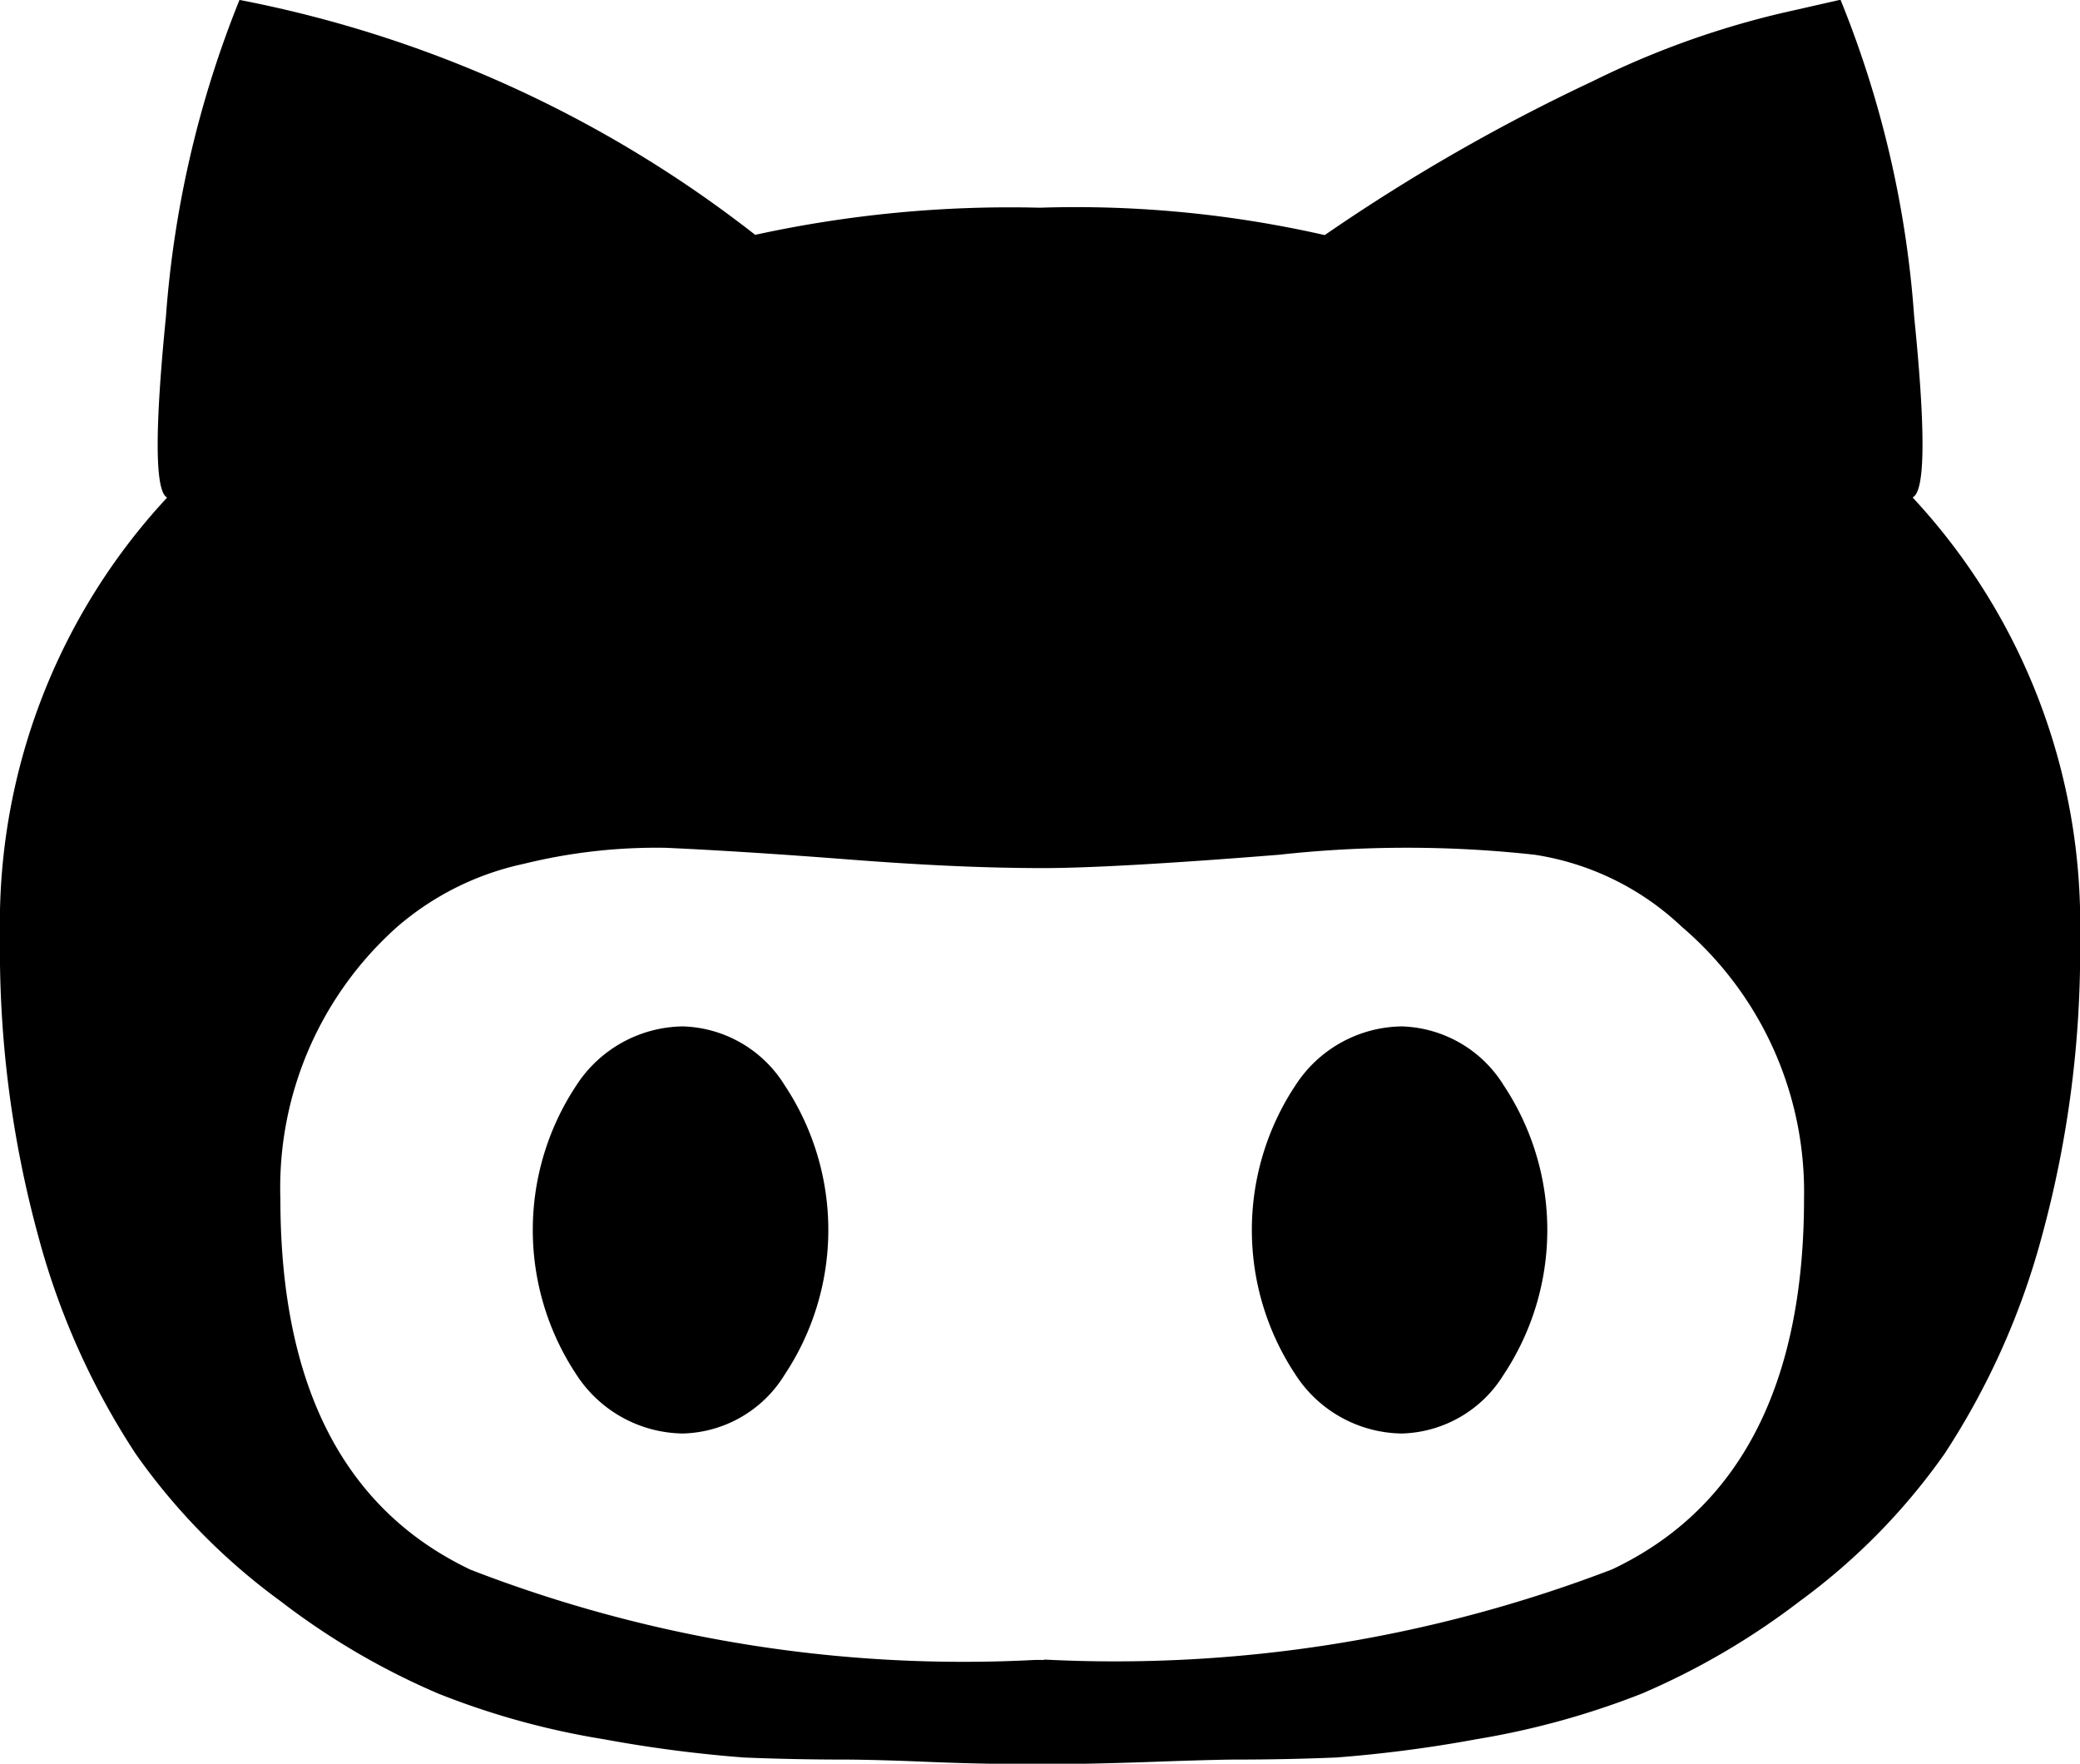
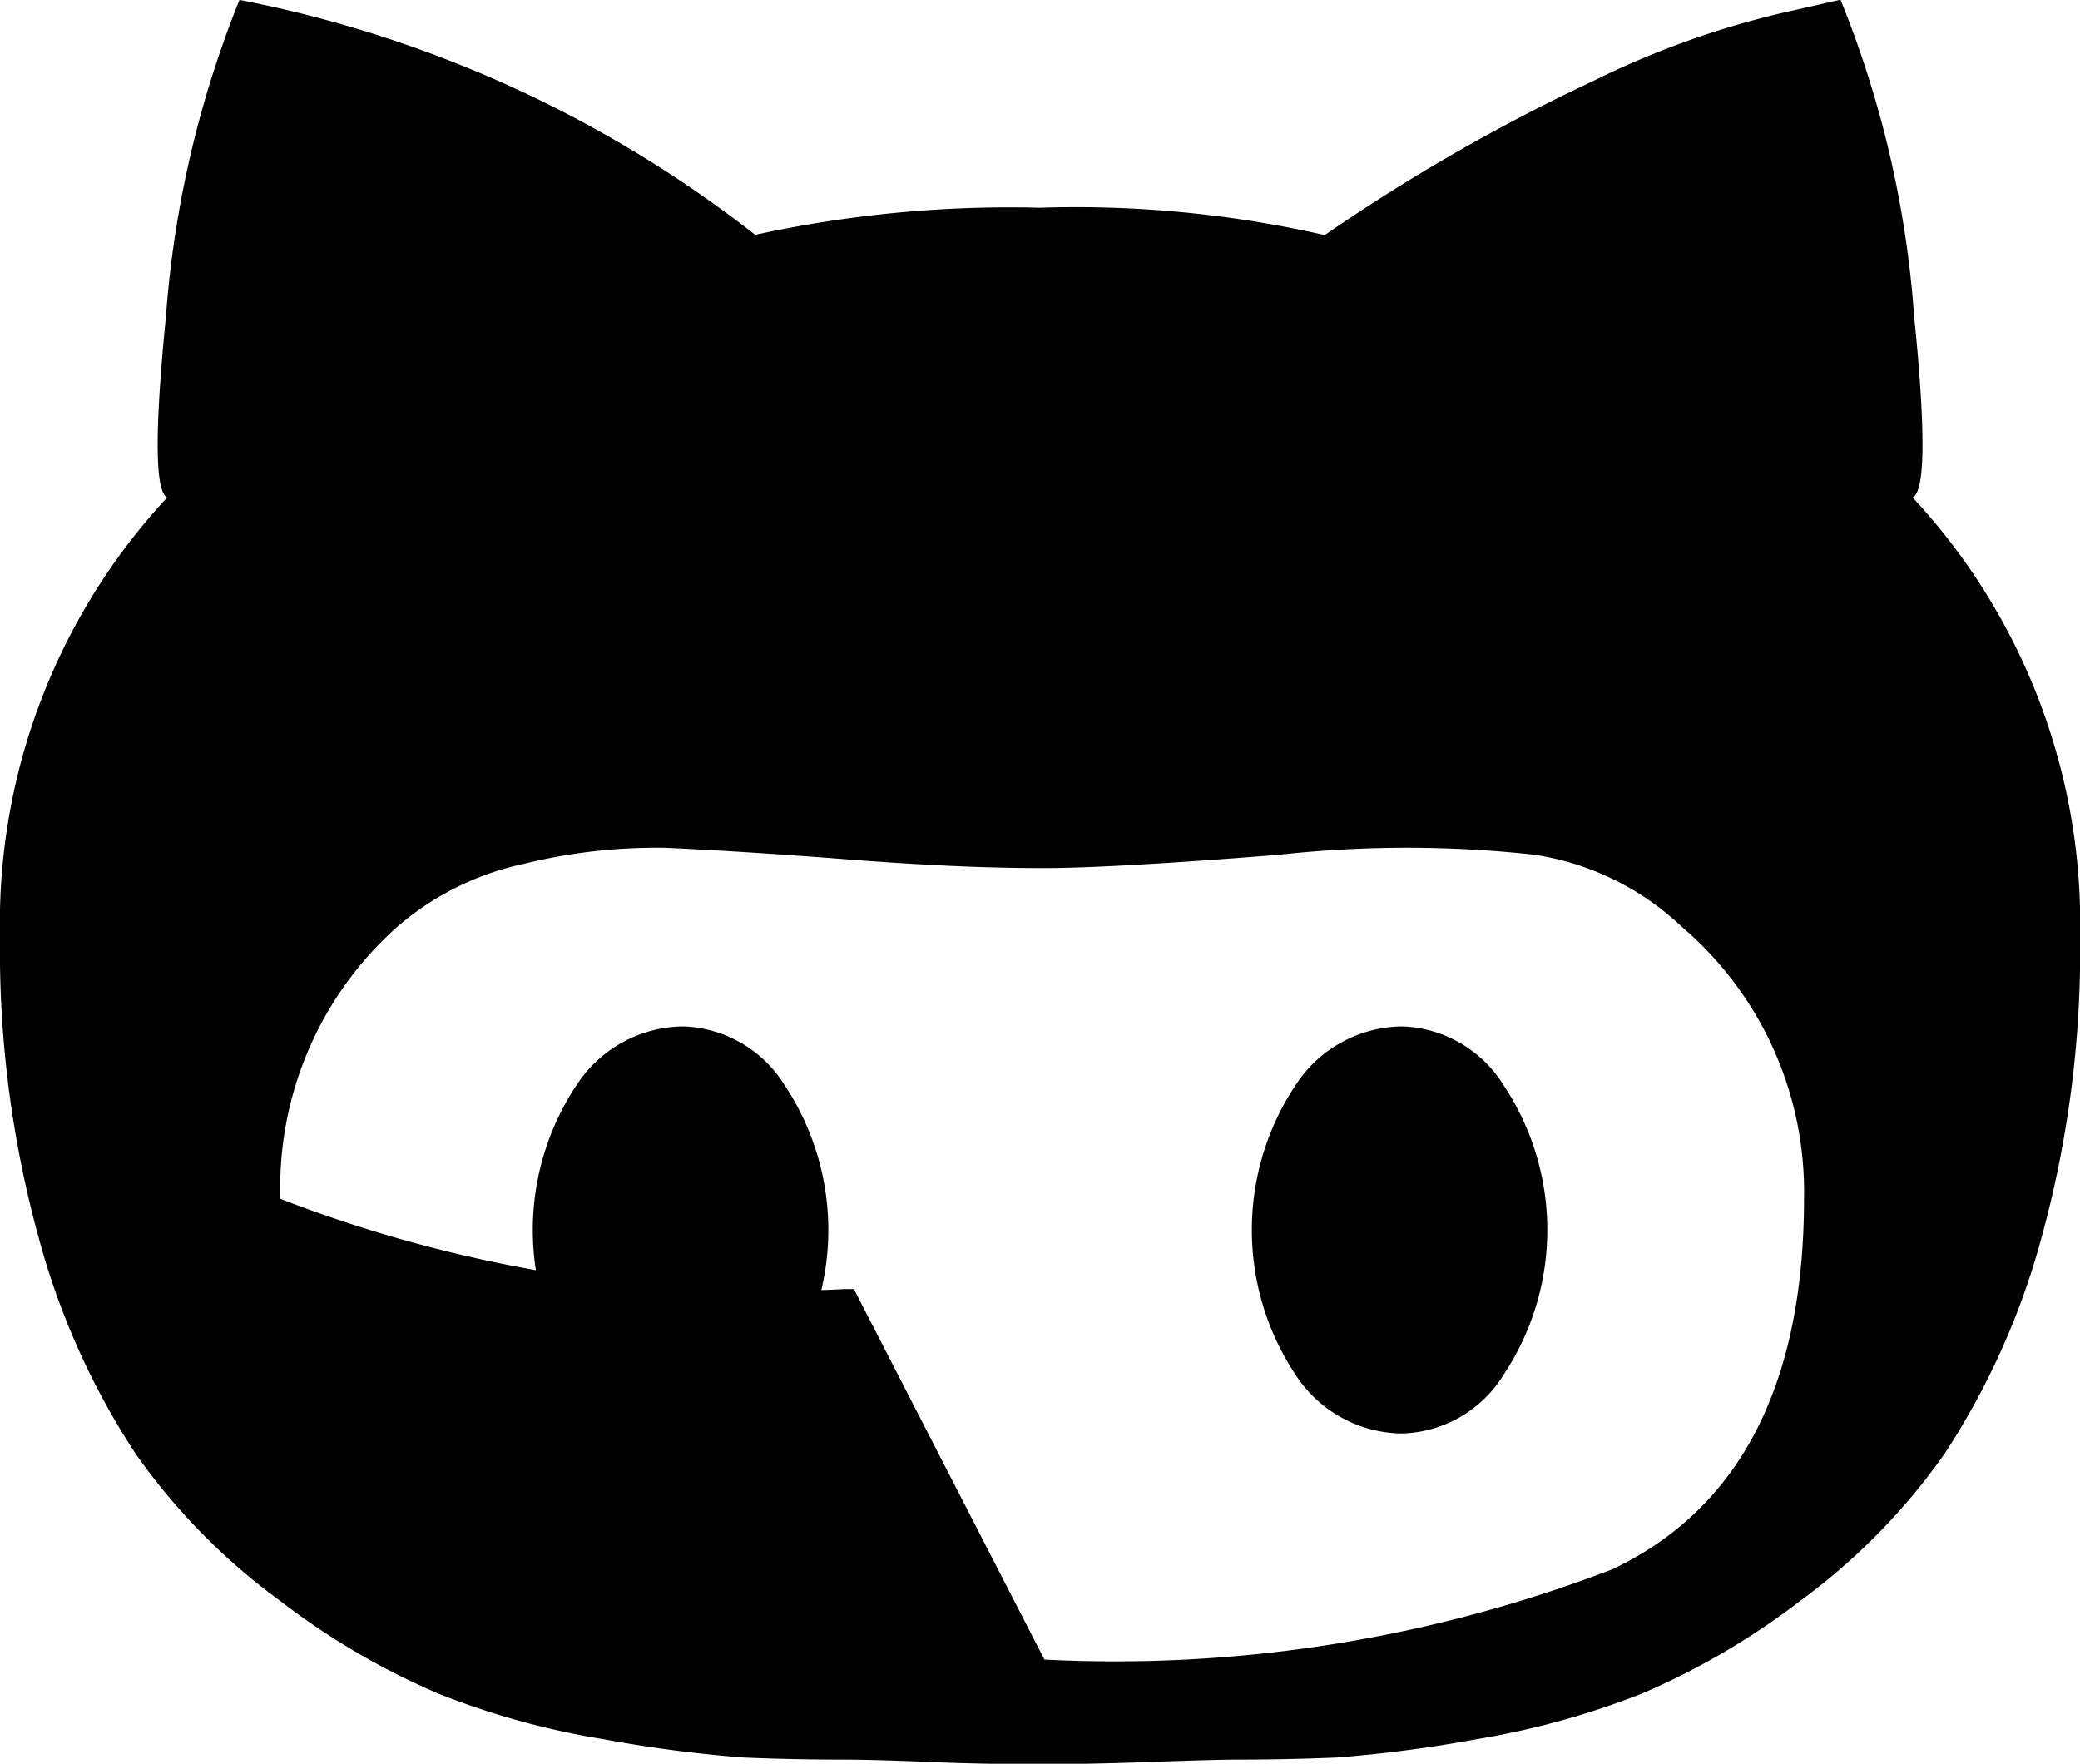
<svg xmlns="http://www.w3.org/2000/svg" width="24.006" height="20.354" viewBox="0 0 24.006 20.354">
  <g transform="translate(408 -369.065)">
    <g transform="translate(-408 369.065)">
-       <path d="M21.178,17.91a1.432,1.432,0,0,1,1.176.679,3.019,3.019,0,0,1,0,3.34,1.422,1.422,0,0,1-1.176.679,1.483,1.483,0,0,1-1.226-.679,3.019,3.019,0,0,1,0-3.34,1.483,1.483,0,0,1,1.226-.679m5.9-6.1a7.217,7.217,0,0,1,1.929,5.064,12.522,12.522,0,0,1-.444,3.469,8.679,8.679,0,0,1-1.121,2.5,7.318,7.318,0,0,1-1.67,1.7,8.469,8.469,0,0,1-1.826,1.068,9.371,9.371,0,0,1-1.905.525,15.431,15.431,0,0,1-1.617.211c-.365.015-.751.024-1.175.024-.094,0-.417.007-.938.026s-.96.027-1.307.027-.79-.005-1.307-.027-.844-.026-.938-.026c-.422,0-.809-.009-1.175-.024a15.374,15.374,0,0,1-1.617-.211,9.054,9.054,0,0,1-1.905-.525,8.381,8.381,0,0,1-1.824-1.068,7.292,7.292,0,0,1-1.672-1.7,8.633,8.633,0,0,1-1.121-2.5A12.523,12.523,0,0,1,5,16.871a7.215,7.215,0,0,1,1.929-5.064q-.211-.105-.014-2.087a12.125,12.125,0,0,1,.849-3.656,13.954,13.954,0,0,1,5.952,2.711A13.78,13.78,0,0,1,17,8.462a12.973,12.973,0,0,1,3.289.316A21.738,21.738,0,0,1,23.387,7a10.124,10.124,0,0,1,2.176-.784l.679-.154a11.95,11.95,0,0,1,.85,3.656q.2,1.978-.015,2.085M17.054,25.217a16.017,16.017,0,0,0,6.552-1.041c1.466-.693,2.215-2.123,2.215-4.28a4.02,4.02,0,0,0-1.409-3.134,3.164,3.164,0,0,0-1.7-.833,13.489,13.489,0,0,0-2.949,0c-1.319.106-2.226.154-2.713.154-.66,0-1.372-.031-2.262-.1s-1.591-.111-2.1-.134a6.39,6.39,0,0,0-1.643.185,3.281,3.281,0,0,0-1.463.729A4.029,4.029,0,0,0,8.236,19.9q0,3.236,2.195,4.28a15.746,15.746,0,0,0,6.519,1.041h.1M12.881,17.91a1.43,1.43,0,0,1,1.175.679,3.019,3.019,0,0,1,0,3.34,1.419,1.419,0,0,1-1.175.679,1.486,1.486,0,0,1-1.228-.679,3.019,3.019,0,0,1,0-3.34,1.486,1.486,0,0,1,1.228-.679" transform="translate(-5 -6.065)" fill="#000000" />
+       <path d="M21.178,17.91a1.432,1.432,0,0,1,1.176.679,3.019,3.019,0,0,1,0,3.34,1.422,1.422,0,0,1-1.176.679,1.483,1.483,0,0,1-1.226-.679,3.019,3.019,0,0,1,0-3.34,1.483,1.483,0,0,1,1.226-.679m5.9-6.1a7.217,7.217,0,0,1,1.929,5.064,12.522,12.522,0,0,1-.444,3.469,8.679,8.679,0,0,1-1.121,2.5,7.318,7.318,0,0,1-1.67,1.7,8.469,8.469,0,0,1-1.826,1.068,9.371,9.371,0,0,1-1.905.525,15.431,15.431,0,0,1-1.617.211c-.365.015-.751.024-1.175.024-.094,0-.417.007-.938.026s-.96.027-1.307.027-.79-.005-1.307-.027-.844-.026-.938-.026c-.422,0-.809-.009-1.175-.024a15.374,15.374,0,0,1-1.617-.211,9.054,9.054,0,0,1-1.905-.525,8.381,8.381,0,0,1-1.824-1.068,7.292,7.292,0,0,1-1.672-1.7,8.633,8.633,0,0,1-1.121-2.5A12.523,12.523,0,0,1,5,16.871a7.215,7.215,0,0,1,1.929-5.064q-.211-.105-.014-2.087a12.125,12.125,0,0,1,.849-3.656,13.954,13.954,0,0,1,5.952,2.711A13.78,13.78,0,0,1,17,8.462a12.973,12.973,0,0,1,3.289.316A21.738,21.738,0,0,1,23.387,7a10.124,10.124,0,0,1,2.176-.784l.679-.154a11.95,11.95,0,0,1,.85,3.656q.2,1.978-.015,2.085M17.054,25.217a16.017,16.017,0,0,0,6.552-1.041c1.466-.693,2.215-2.123,2.215-4.28a4.02,4.02,0,0,0-1.409-3.134,3.164,3.164,0,0,0-1.7-.833,13.489,13.489,0,0,0-2.949,0c-1.319.106-2.226.154-2.713.154-.66,0-1.372-.031-2.262-.1s-1.591-.111-2.1-.134a6.39,6.39,0,0,0-1.643.185,3.281,3.281,0,0,0-1.463.729A4.029,4.029,0,0,0,8.236,19.9a15.746,15.746,0,0,0,6.519,1.041h.1M12.881,17.91a1.43,1.43,0,0,1,1.175.679,3.019,3.019,0,0,1,0,3.34,1.419,1.419,0,0,1-1.175.679,1.486,1.486,0,0,1-1.228-.679,3.019,3.019,0,0,1,0-3.34,1.486,1.486,0,0,1,1.228-.679" transform="translate(-5 -6.065)" fill="#000000" />
    </g>
  </g>
</svg>